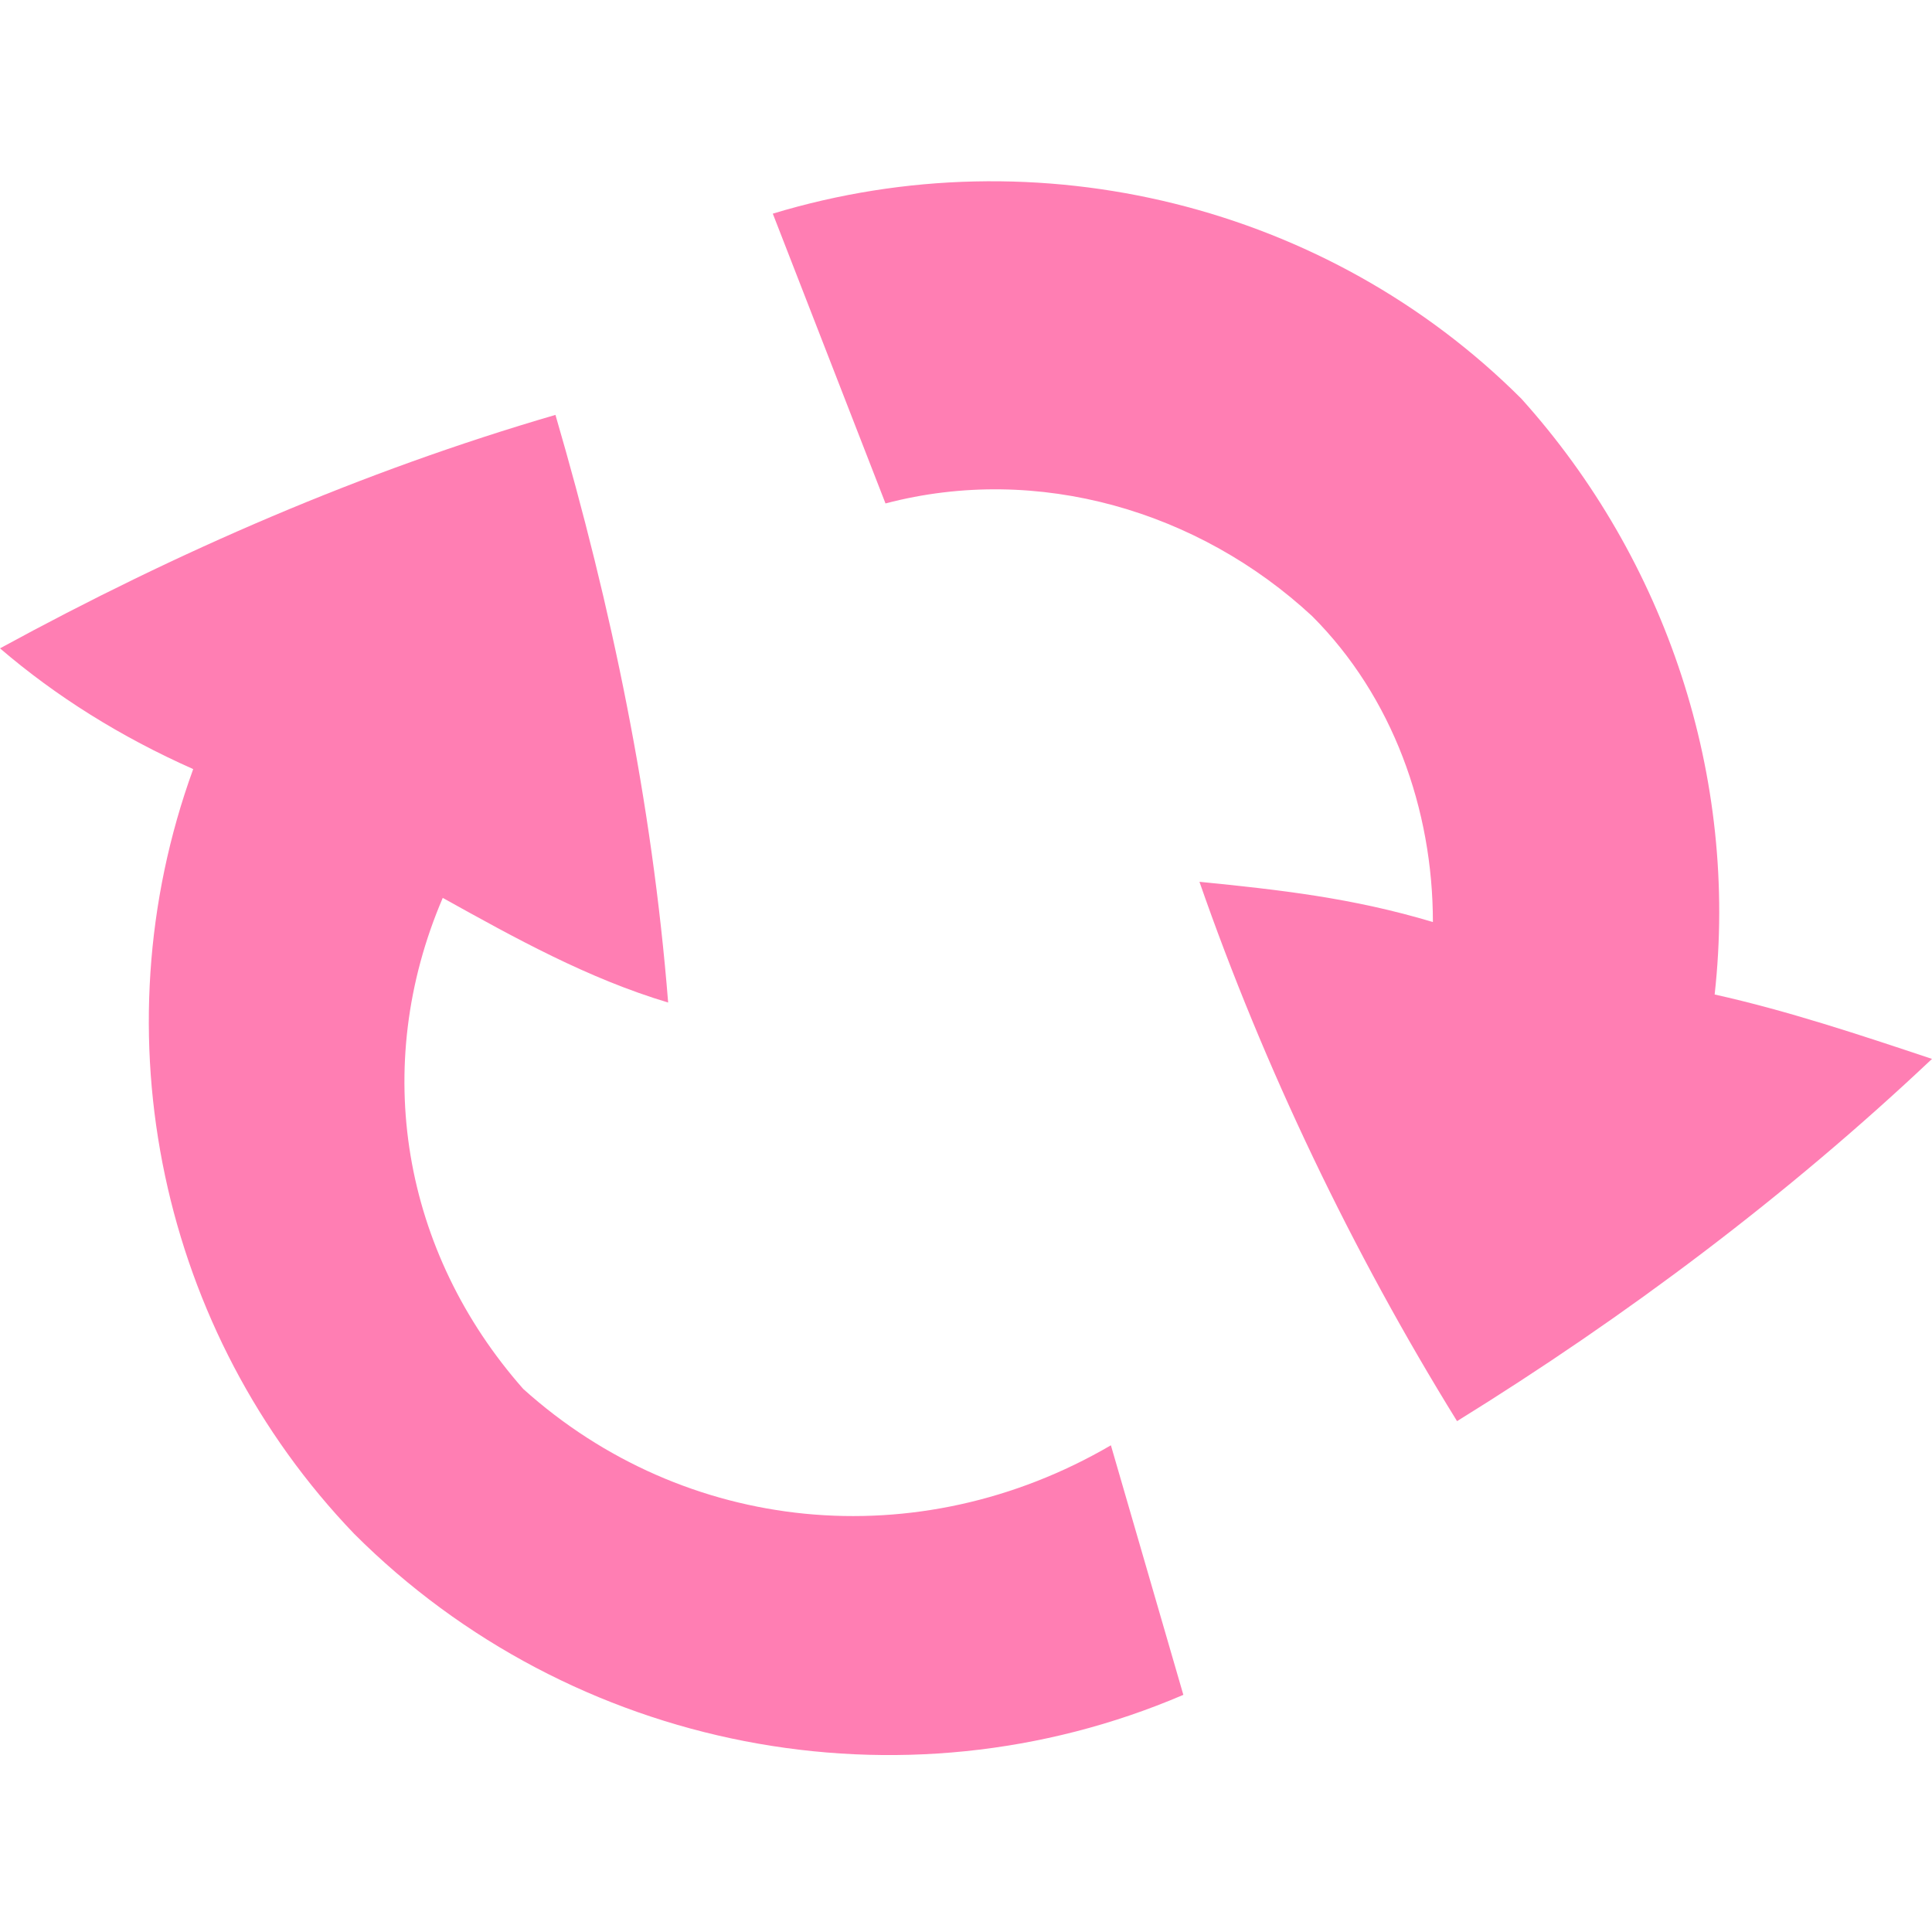
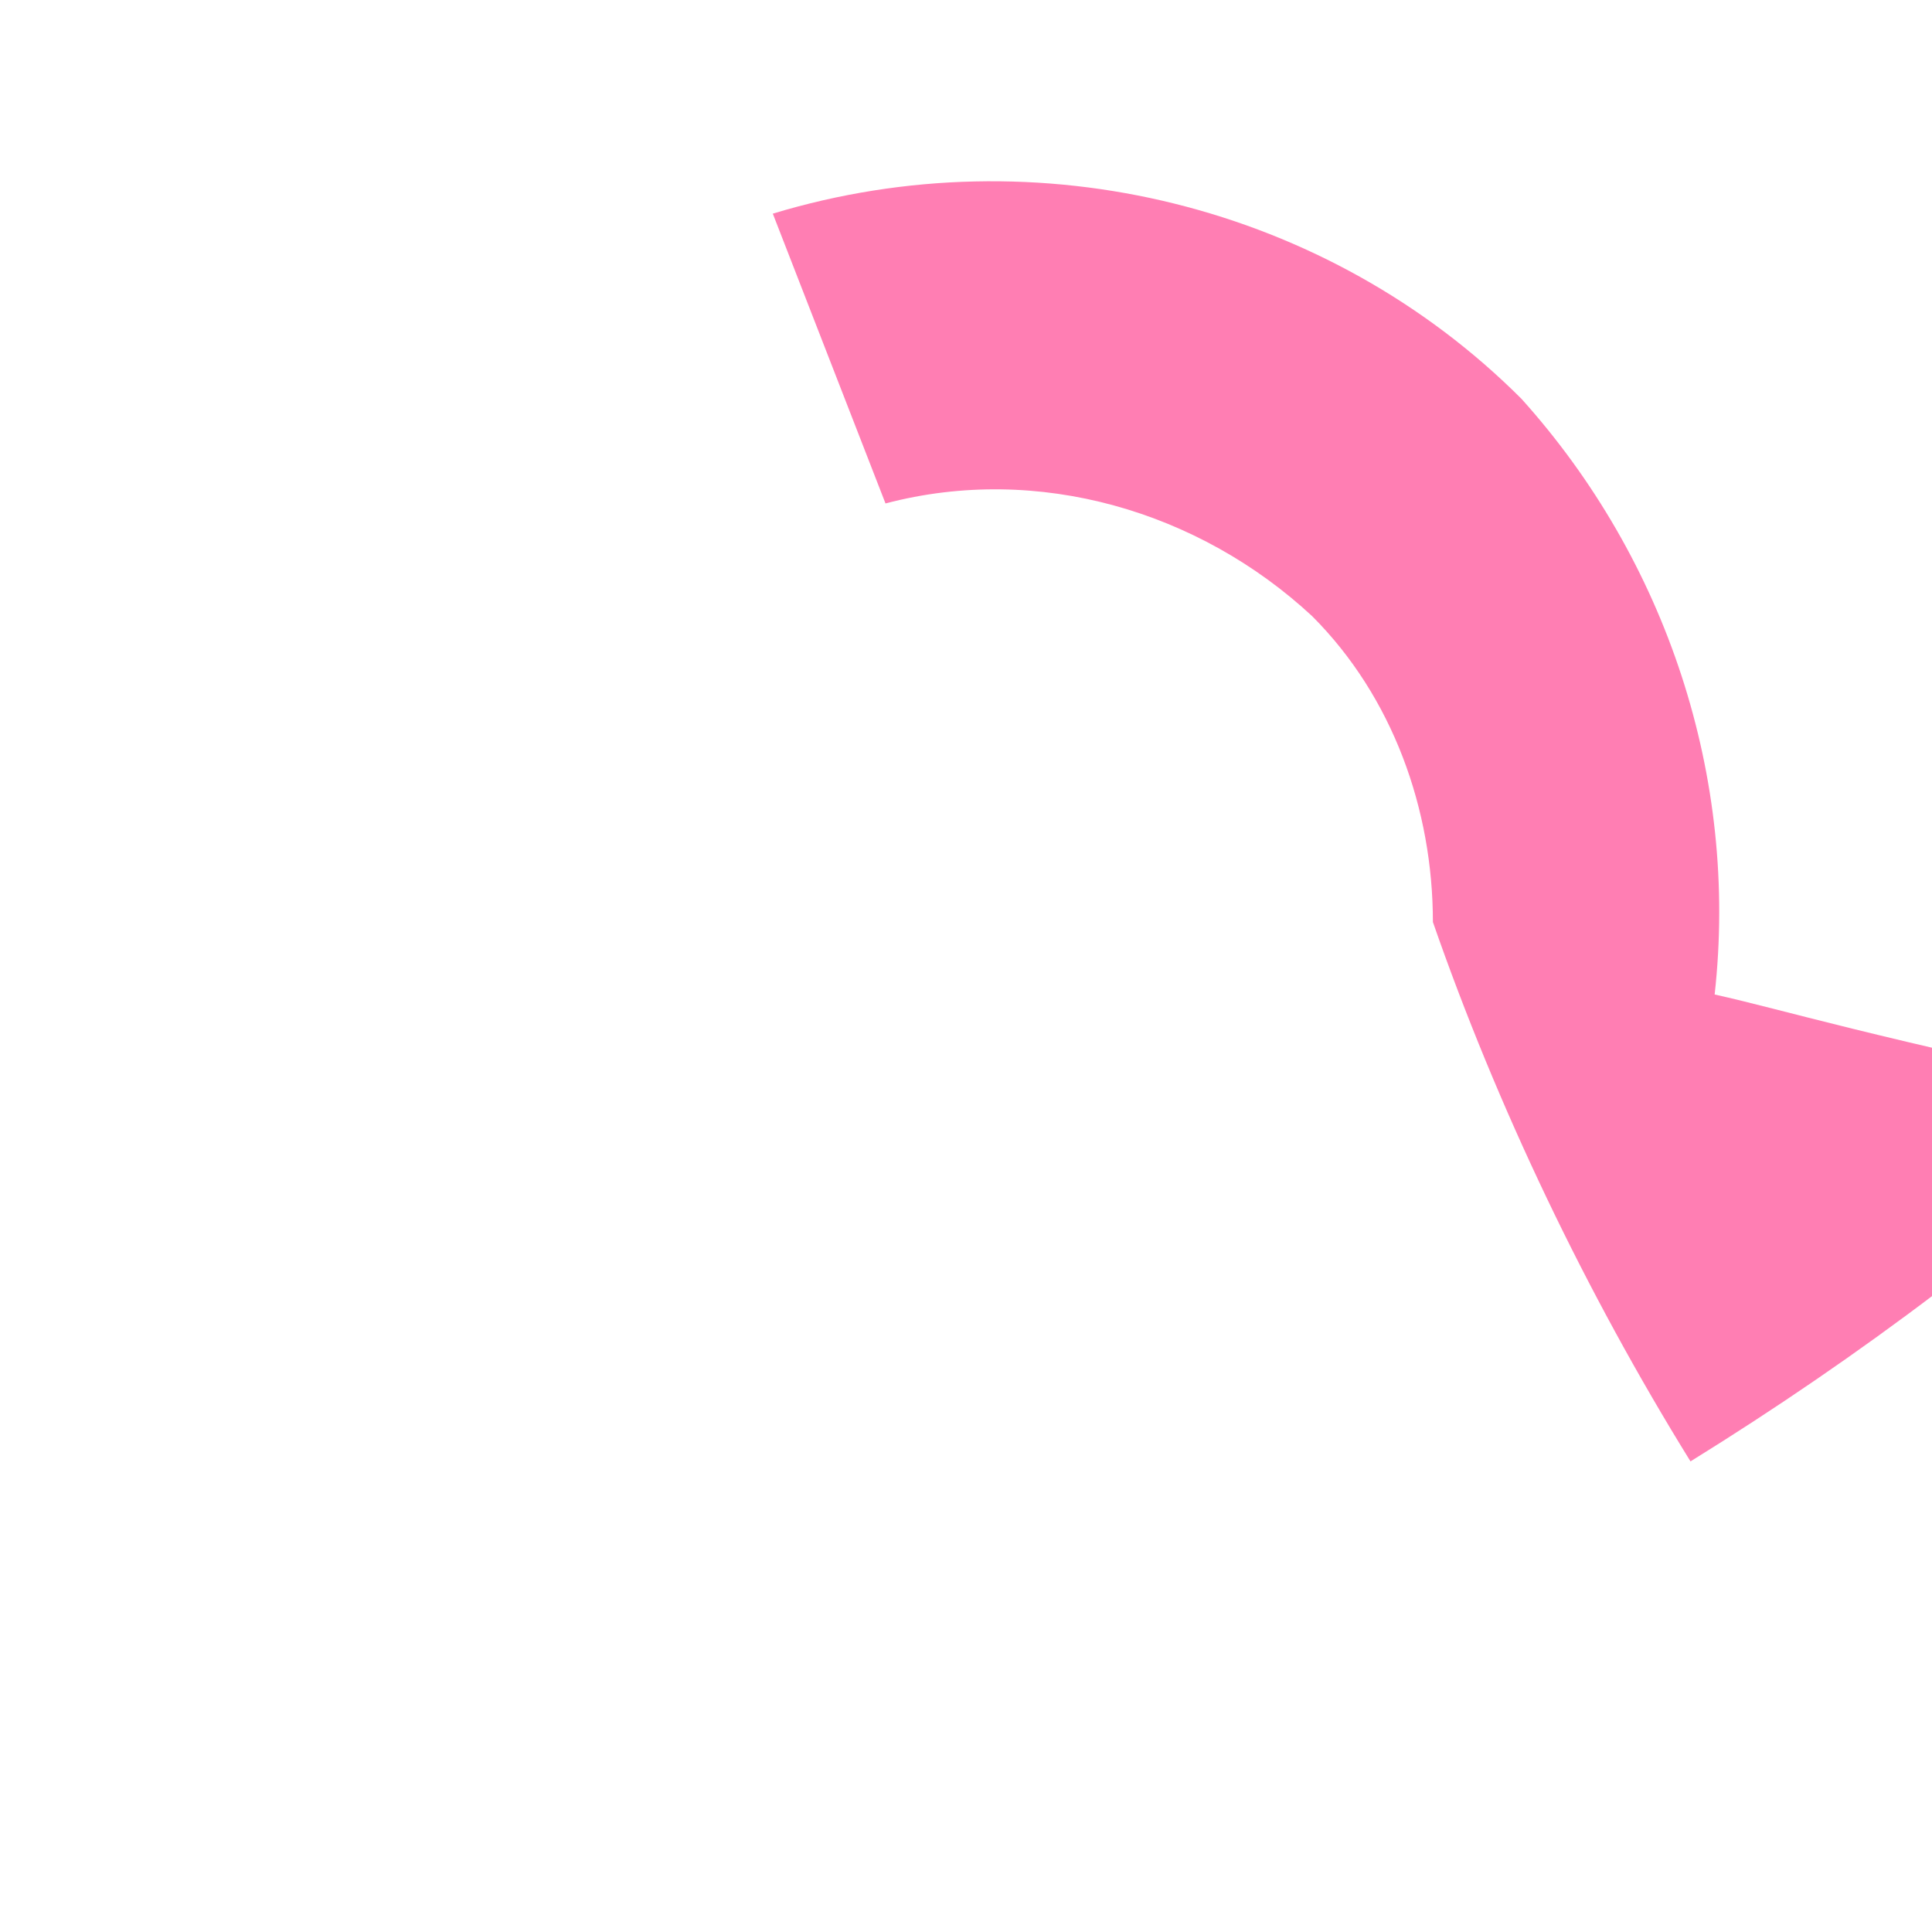
<svg xmlns="http://www.w3.org/2000/svg" version="1.1" id="レイヤー_1" x="0px" y="0px" viewBox="0 0 24 24" style="enable-background:new 0 0 24 24;" xml:space="preserve">
  <style type="text/css">
	.st0{fill:#FF7EB3;}
</style>
  <g id="グループ_2" transform="translate(0 0.363)">
    <g>
      <g id="グループ_41" transform="translate(0 -0.009)">
-         <path id="パス_39" class="st0" d="M6.5,16.9c-1.5-1.7-1.9-4-1-6.1c0.9,0.5,1.8,1,2.8,1.3C8.1,9.6,7.6,7.2,6.9,4.8     C4.5,5.5,2.2,6.5,0,7.7c0.7,0.6,1.5,1.1,2.4,1.5c-1.2,3.3-0.4,7,2,9.5c2.7,2.7,6.8,3.5,10.3,2l-0.9-3.1     C11.4,19,8.5,18.7,6.5,16.9" />
-         <path id="パス_40" class="st0" d="M21.3,12c0.3-2.7-0.6-5.4-2.4-7.4c-2.4-2.4-6-3.3-9.3-2.3L11,5.9c1.9-0.5,3.9,0.1,5.3,1.4     c1,1,1.5,2.4,1.5,3.8l0,0c-1-0.3-1.9-0.4-2.9-0.5c0.8,2.3,1.9,4.6,3.2,6.7c2.1-1.3,4.1-2.8,5.9-4.5C23.1,12.5,22.2,12.2,21.3,12" />
+         <path id="パス_40" class="st0" d="M21.3,12c0.3-2.7-0.6-5.4-2.4-7.4c-2.4-2.4-6-3.3-9.3-2.3L11,5.9c1.9-0.5,3.9,0.1,5.3,1.4     c1,1,1.5,2.4,1.5,3.8l0,0c0.8,2.3,1.9,4.6,3.2,6.7c2.1-1.3,4.1-2.8,5.9-4.5C23.1,12.5,22.2,12.2,21.3,12" />
      </g>
    </g>
  </g>
</svg>